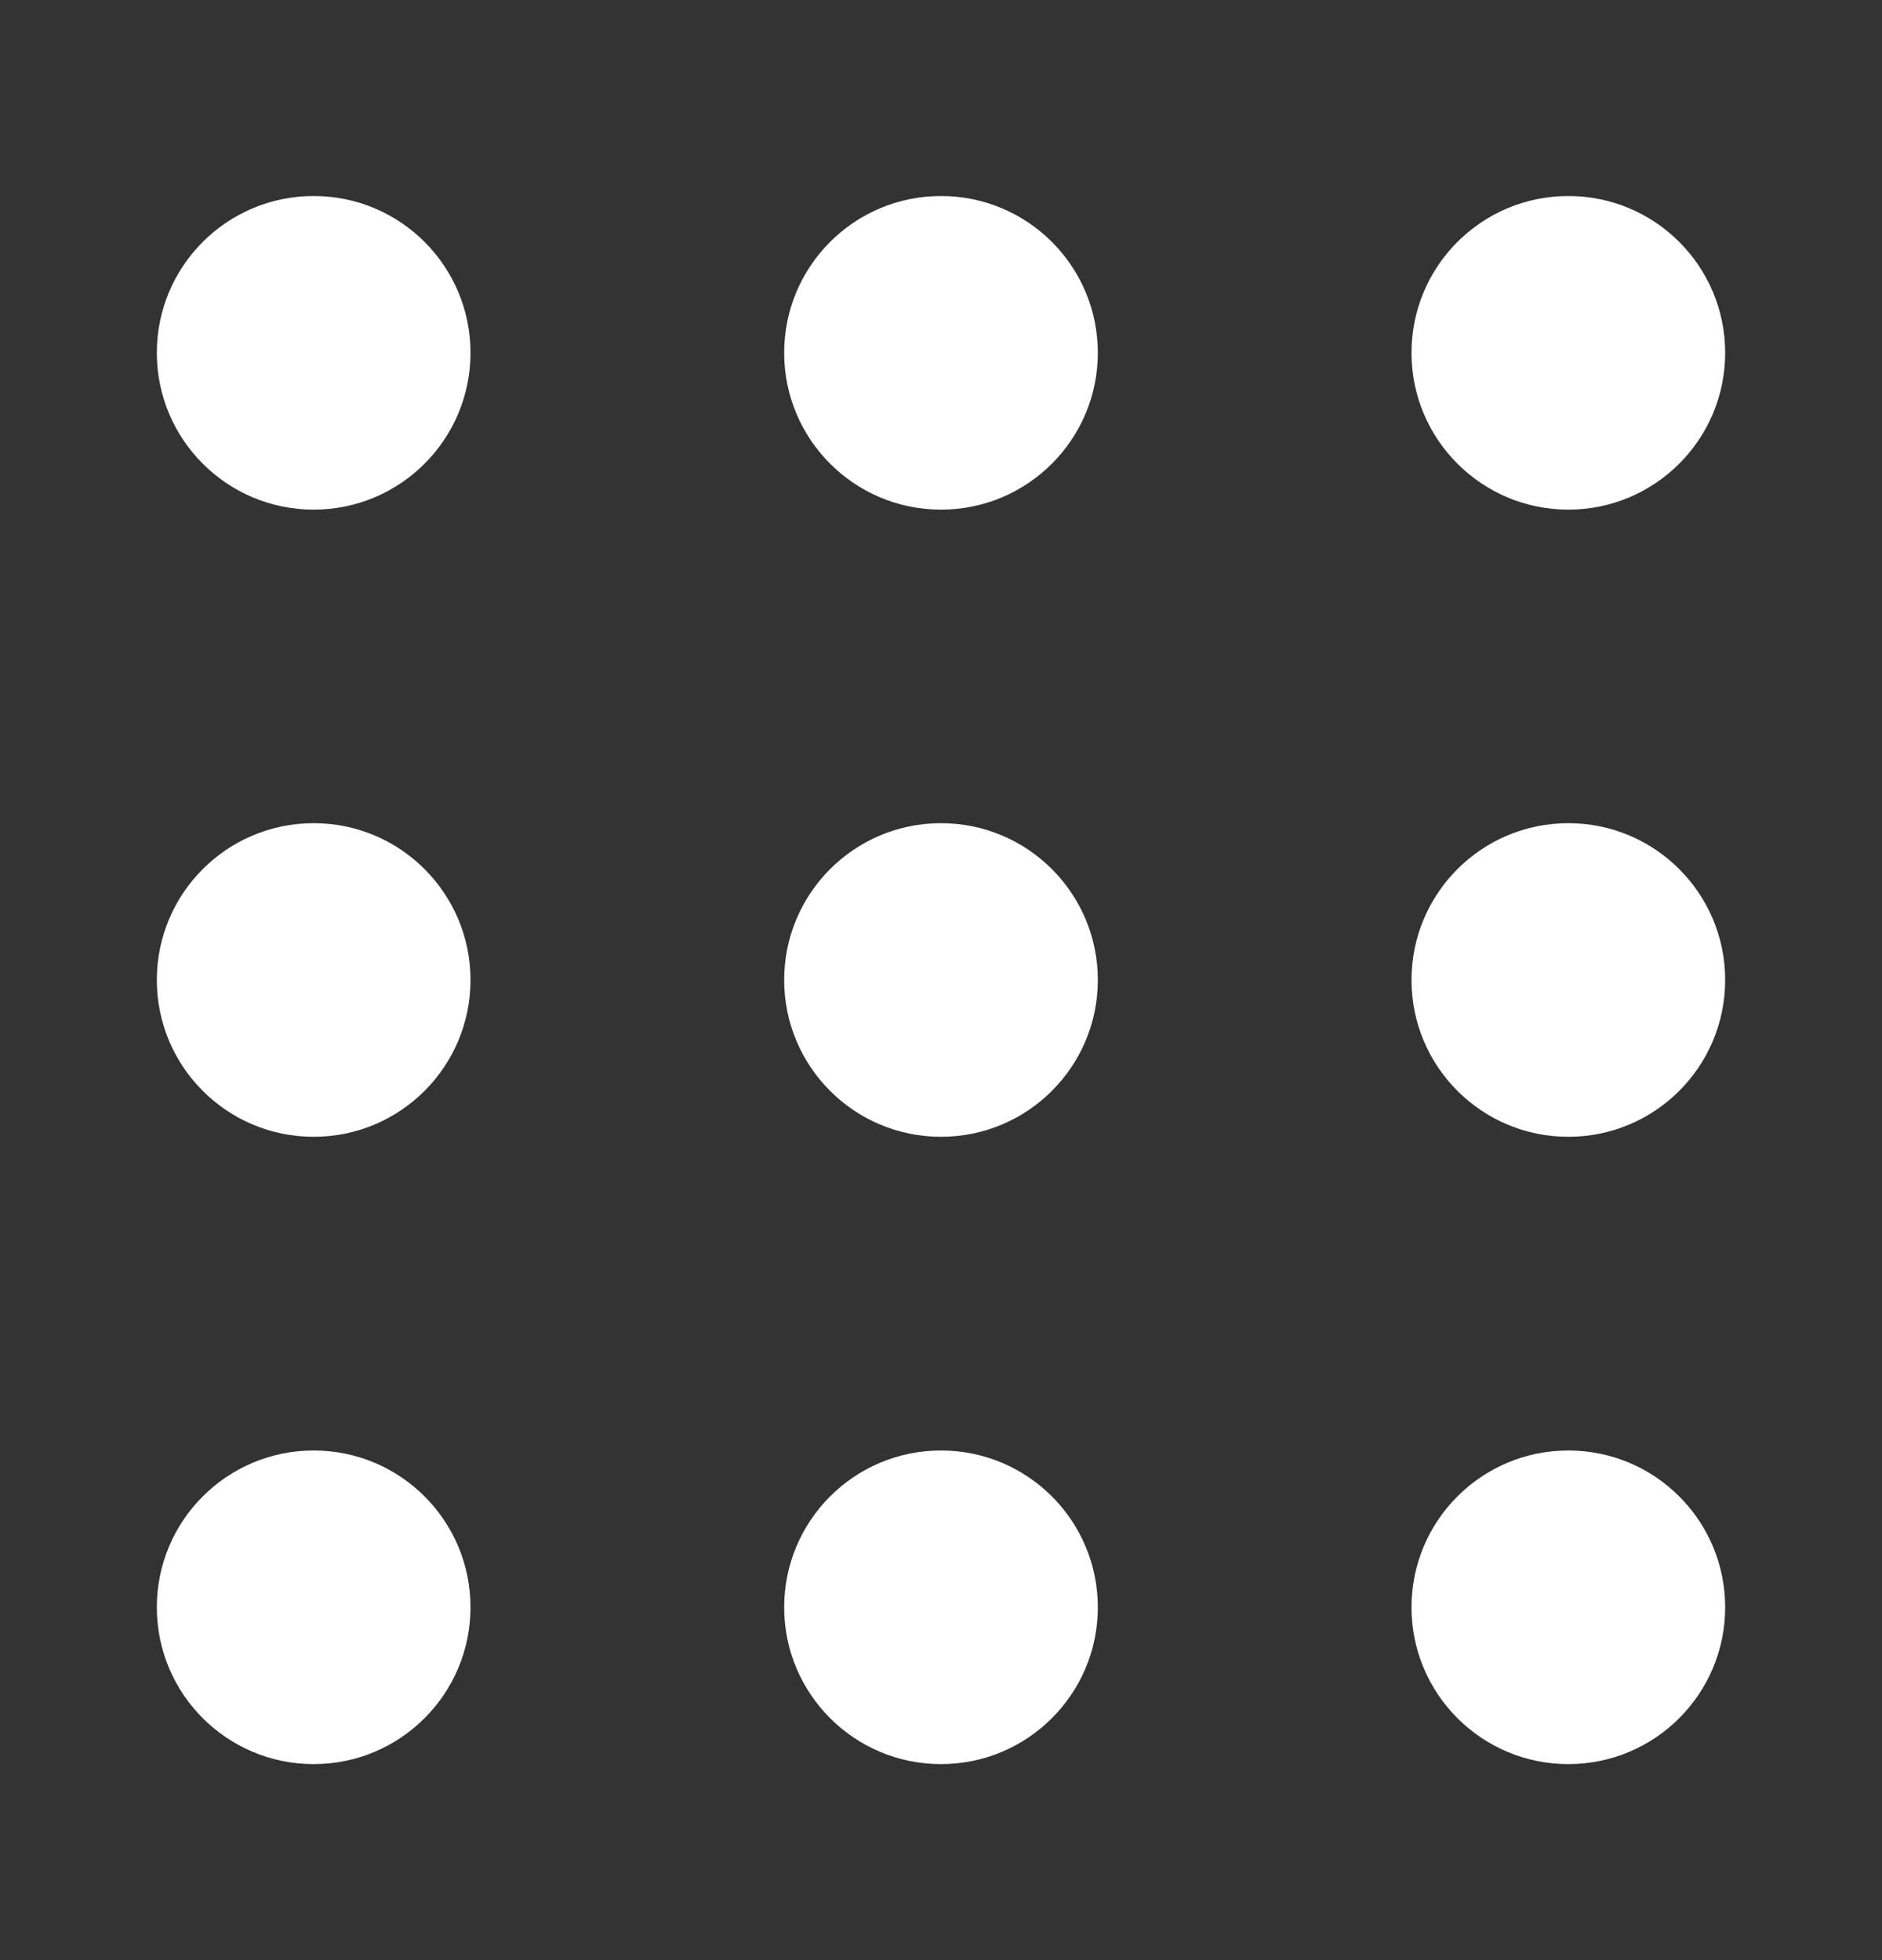
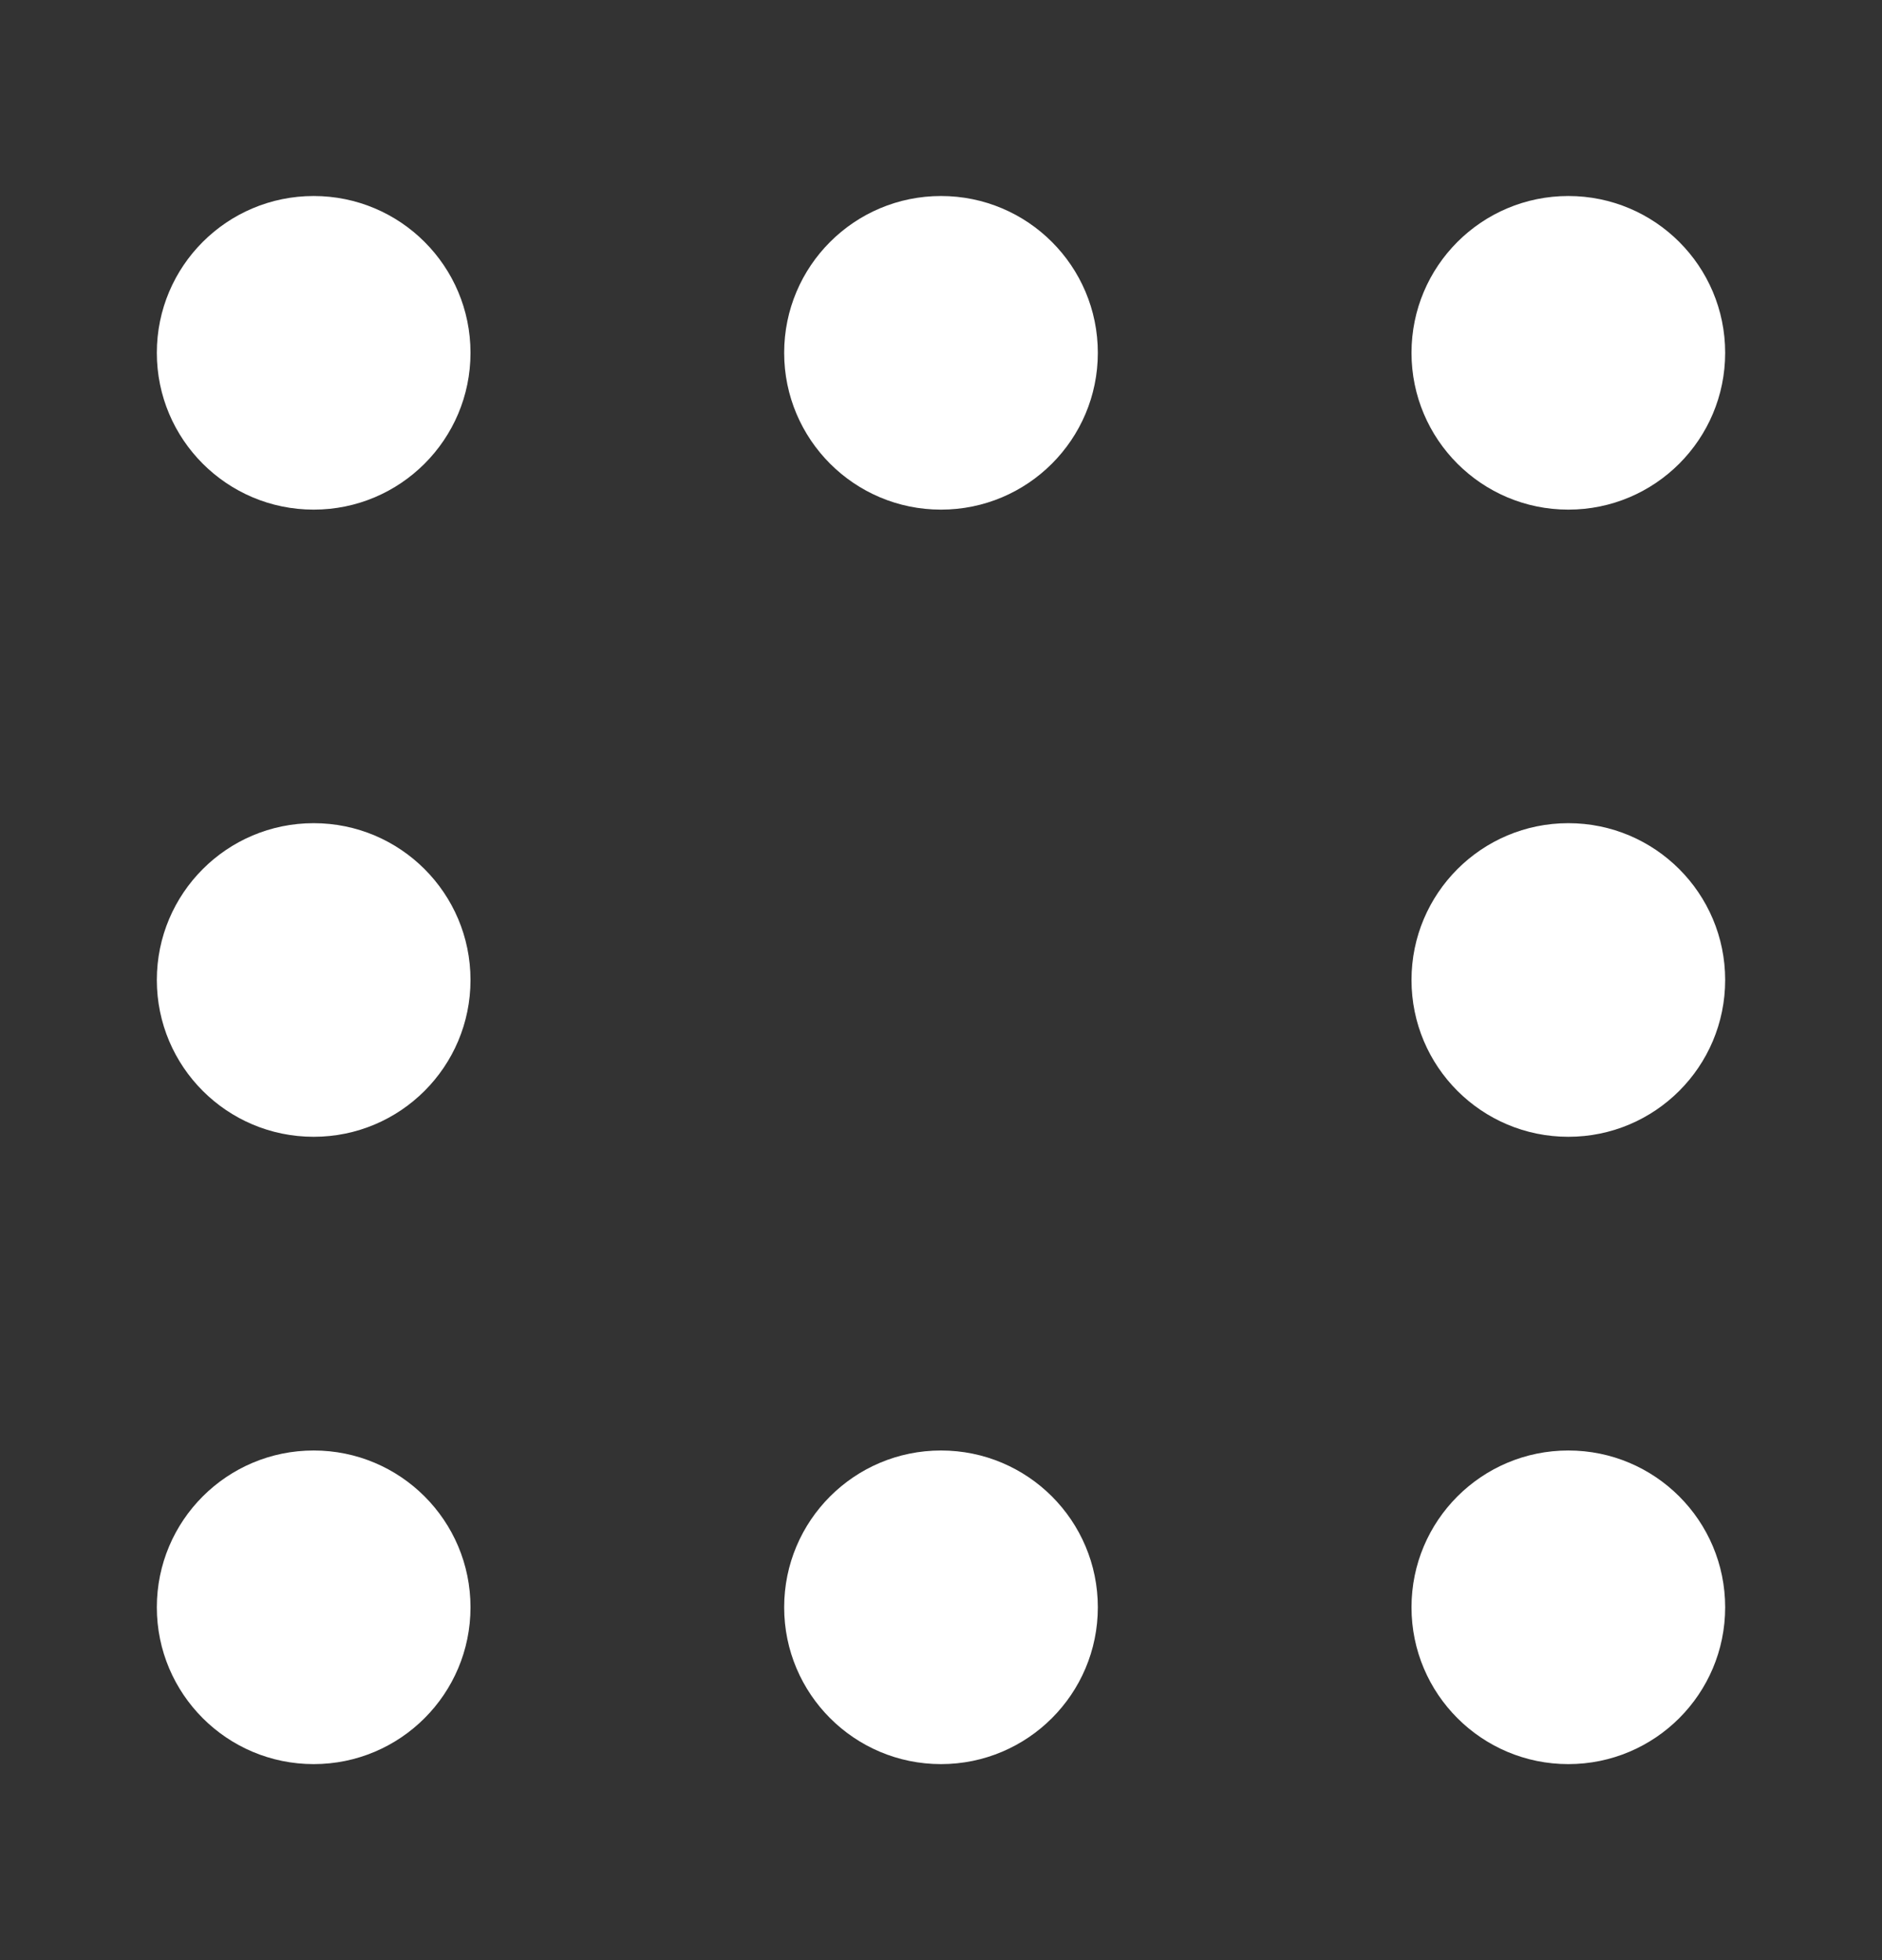
<svg xmlns="http://www.w3.org/2000/svg" width="24" height="25" viewBox="0 0 24 25" fill="none">
  <rect x="0" y="0" width="24" height="25" fill="#333333" stroke="none" />
  <path d="M2 4.5C2 3.395 2.895 2.5 4 2.5C5.105 2.5 6 3.395 6 4.5C6 5.604 5.105 6.5 4 6.5C2.895 6.5 2 5.604 2 4.5Z" fill="white" />
  <path d="M2 12.499C2 11.395 2.895 10.499 4 10.499C5.105 10.499 6 11.395 6 12.499C6 13.604 5.105 14.499 4 14.499C2.895 14.499 2 13.604 2 12.499Z" fill="white" />
  <path d="M2 20.5C2 19.395 2.895 18.5 4 18.5C5.105 18.5 6 19.395 6 20.5C6 21.604 5.105 22.5 4 22.5C2.895 22.5 2 21.604 2 20.5Z" fill="white" />
  <path d="M10 4.5C10 3.395 10.895 2.5 12 2.5C13.105 2.5 14 3.395 14 4.5C14 5.604 13.105 6.5 12 6.5C10.895 6.5 10 5.604 10 4.5Z" fill="white" />
-   <path d="M10 12.499C10 11.395 10.895 10.499 12 10.499C13.105 10.499 14 11.395 14 12.499C14 13.604 13.105 14.499 12 14.499C10.895 14.499 10 13.604 10 12.499Z" fill="white" />
  <path d="M10 20.5C10 19.395 10.895 18.5 12 18.5C13.105 18.5 14 19.395 14 20.5C14 21.604 13.105 22.5 12 22.5C10.895 22.5 10 21.604 10 20.5Z" fill="white" />
  <path d="M18 4.5C18 3.395 18.895 2.5 20 2.5C21.105 2.5 22 3.395 22 4.5C22 5.604 21.105 6.5 20 6.5C18.895 6.5 18 5.604 18 4.5Z" fill="white" />
  <path d="M18 12.499C18 11.395 18.895 10.499 20 10.499C21.105 10.499 22 11.395 22 12.499C22 13.604 21.105 14.499 20 14.499C18.895 14.499 18 13.604 18 12.499Z" fill="white" />
  <path d="M18 20.5C18 19.395 18.895 18.5 20 18.5C21.105 18.5 22 19.395 22 20.5C22 21.604 21.105 22.5 20 22.5C18.895 22.5 18 21.604 18 20.5Z" fill="white" />
</svg>